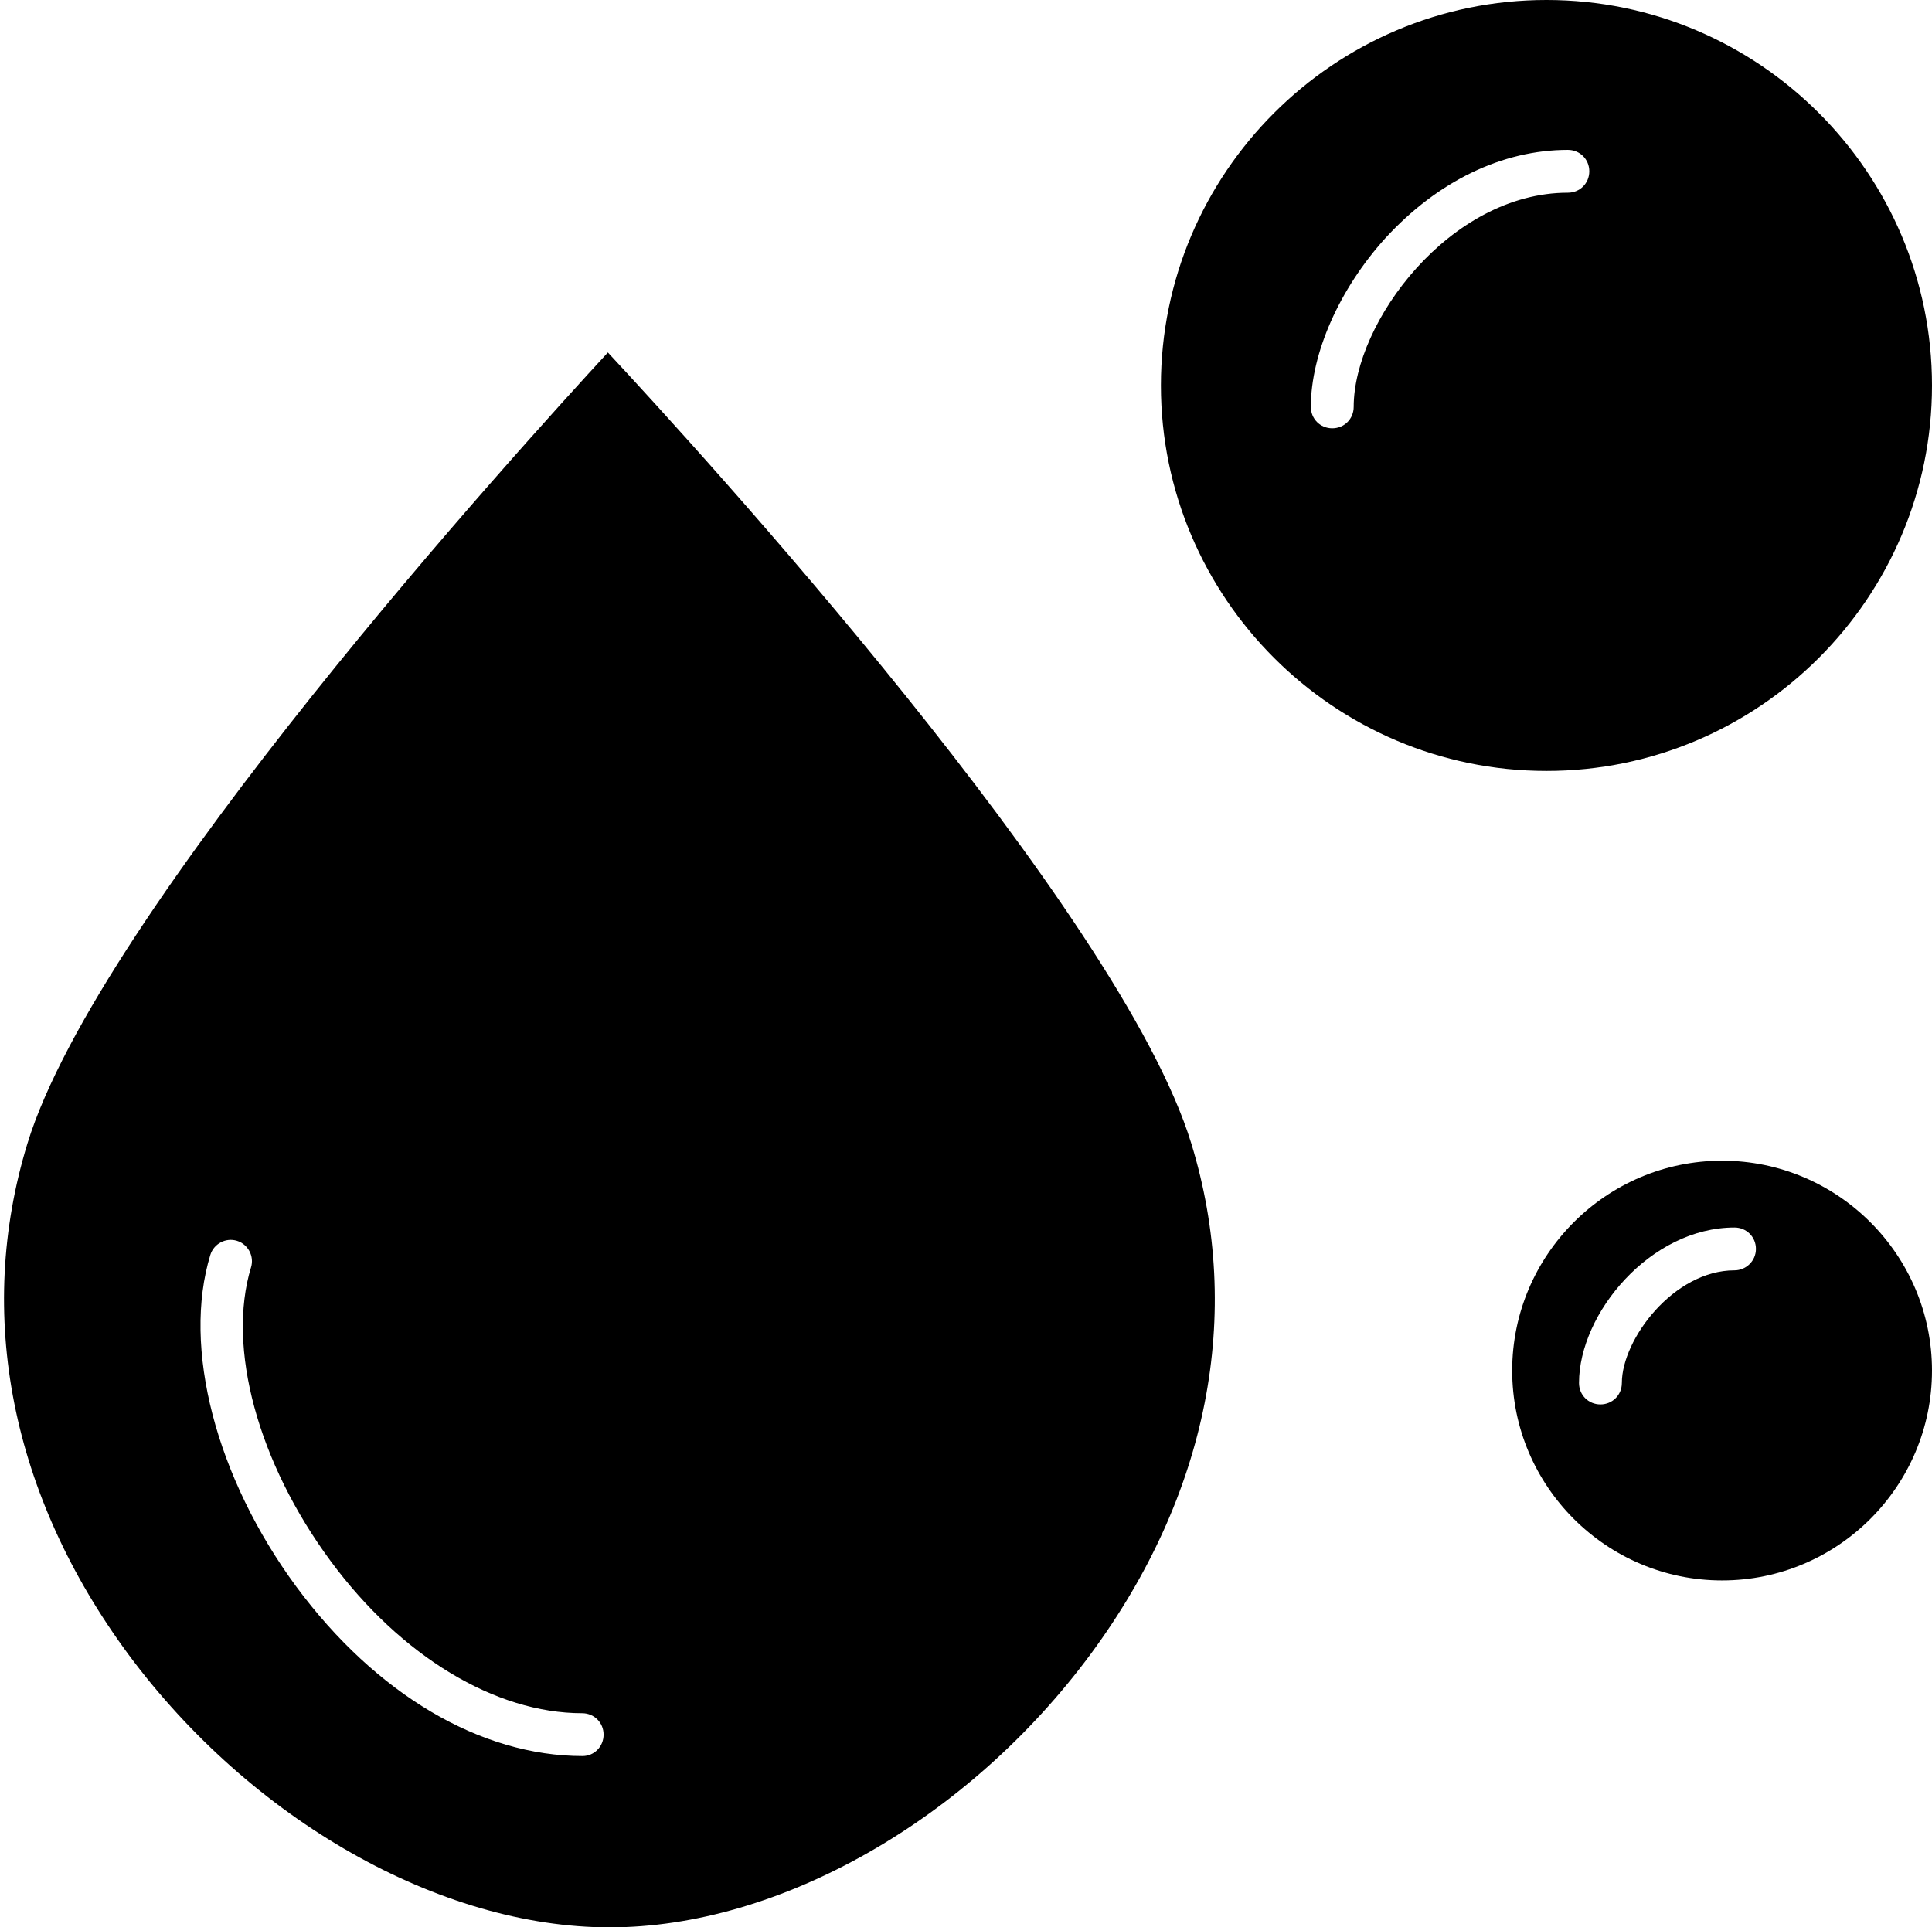
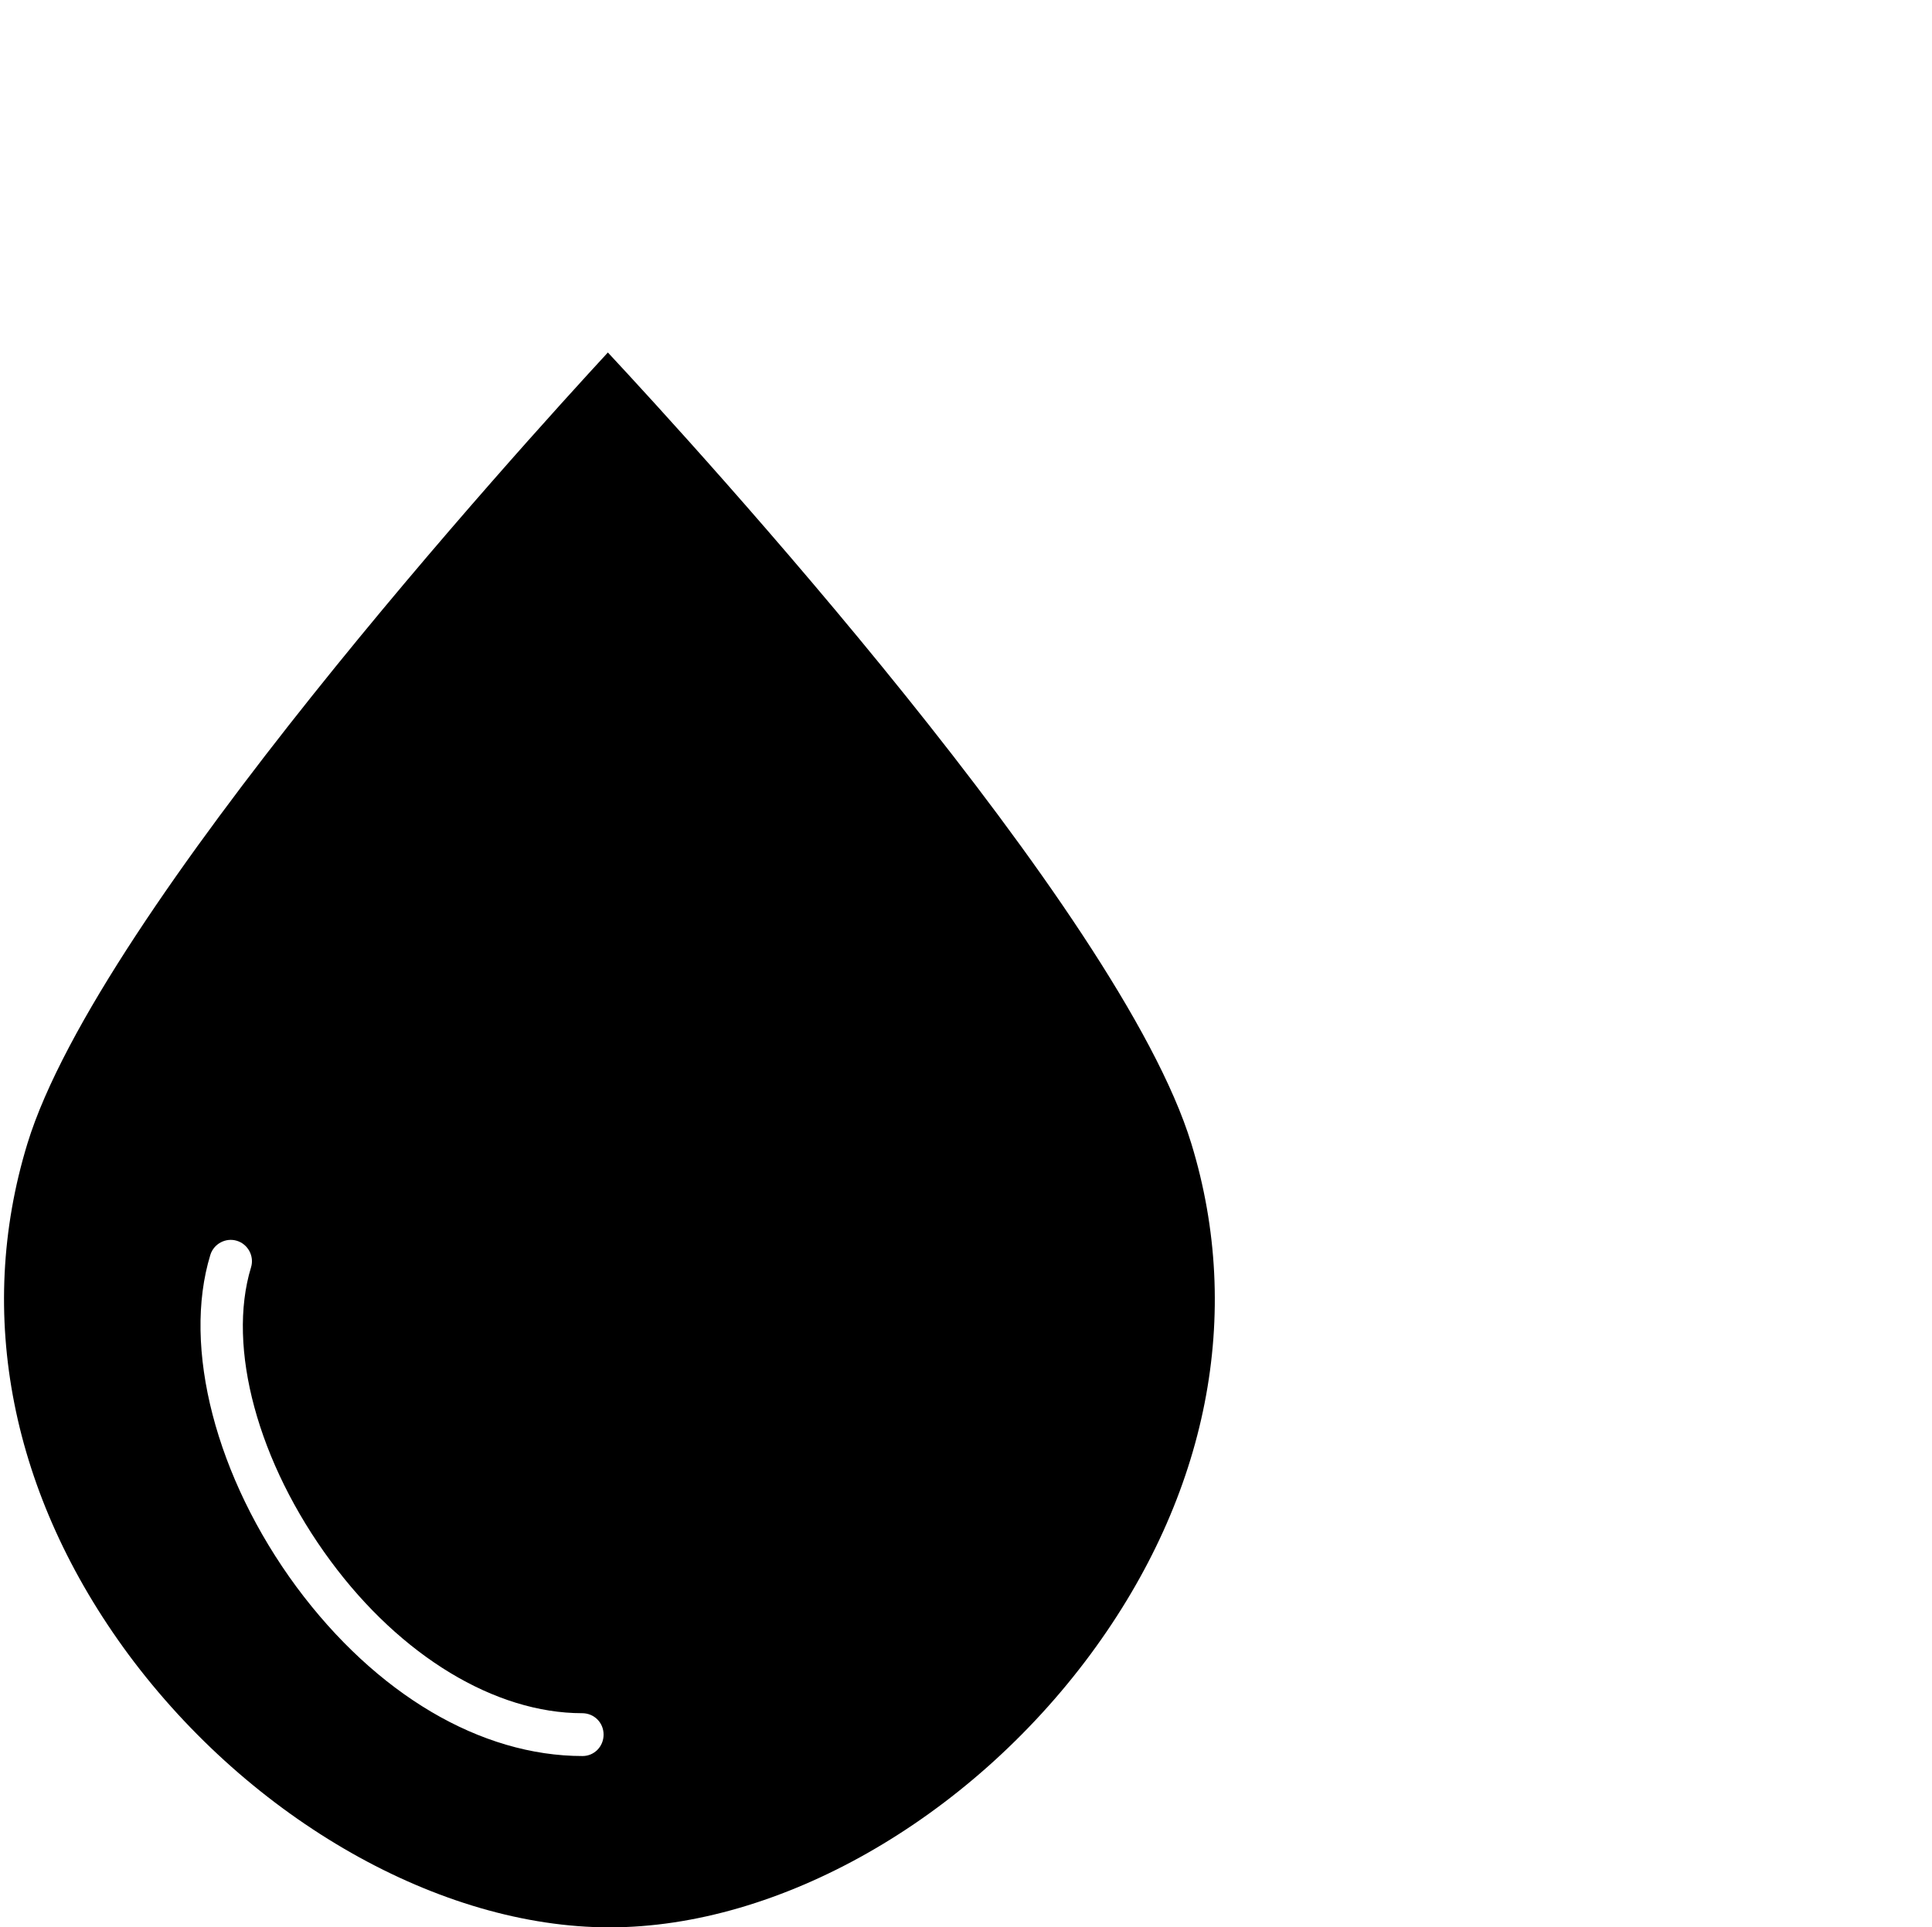
<svg xmlns="http://www.w3.org/2000/svg" width="451" height="450" viewBox="0 0 451 450" fill="none">
-   <path d="M402 271C375 271 353 293 353 320C353 347 375 369 402 369C429 369 451 347 451 320C451 293 429 271 402 271ZM404.9 296.6C390.7 296.6 378.6 312.7 378.6 322.9C378.6 325.7 376.4 327.9 373.6 327.9C370.8 327.9 368.6 325.7 368.6 322.9C368.6 306.6 385.3 286.6 404.9 286.6C407.7 286.6 409.9 288.8 409.9 291.6C409.9 294.4 407.6 296.6 404.9 296.6Z" fill="black" />
-   <path d="M451 90C451 40.4 410.6 0 361 0C311.4 0 271 40.4 271 90C271 139.6 311.4 180 361 180C410.6 180 451 139.6 451 90ZM316 95C316 97.8 313.8 100 311 100C308.2 100 306 97.8 306 95C306 82.5 312.7 67.4 323.4 55.6C335.6 42.3 350.7 35 366 35C368.8 35 371 37.2 371 40C371 42.8 368.8 45 366 45C338.4 45 316 75.3 316 95Z" fill="black" />
  <path d="M141.9 82.3C121.7 104.2 23 212.8 6.4 267C-5.8 306.9 2.6 349.2 30 386.3C58.7 425 102.8 450 142.3 450C181.9 450 226 424.9 254.6 386.2C282 349.1 290.3 306.8 278.1 267C261.5 212.6 162.3 104.2 141.9 82.3ZM136 410C112.2 410 87.8 395.6 69.2 370.5C50.4 345 42.5 314.6 49.1 293C49.9 290.4 52.7 288.9 55.3 289.7C57.9 290.5 59.4 293.3 58.6 295.9C52.9 314.6 60.2 341.5 77.2 364.5C93.6 386.7 115.6 400 135.9 400C138.7 400 140.9 402.2 140.9 405C140.9 407.8 138.7 410 136 410Z" fill="black" />
</svg>